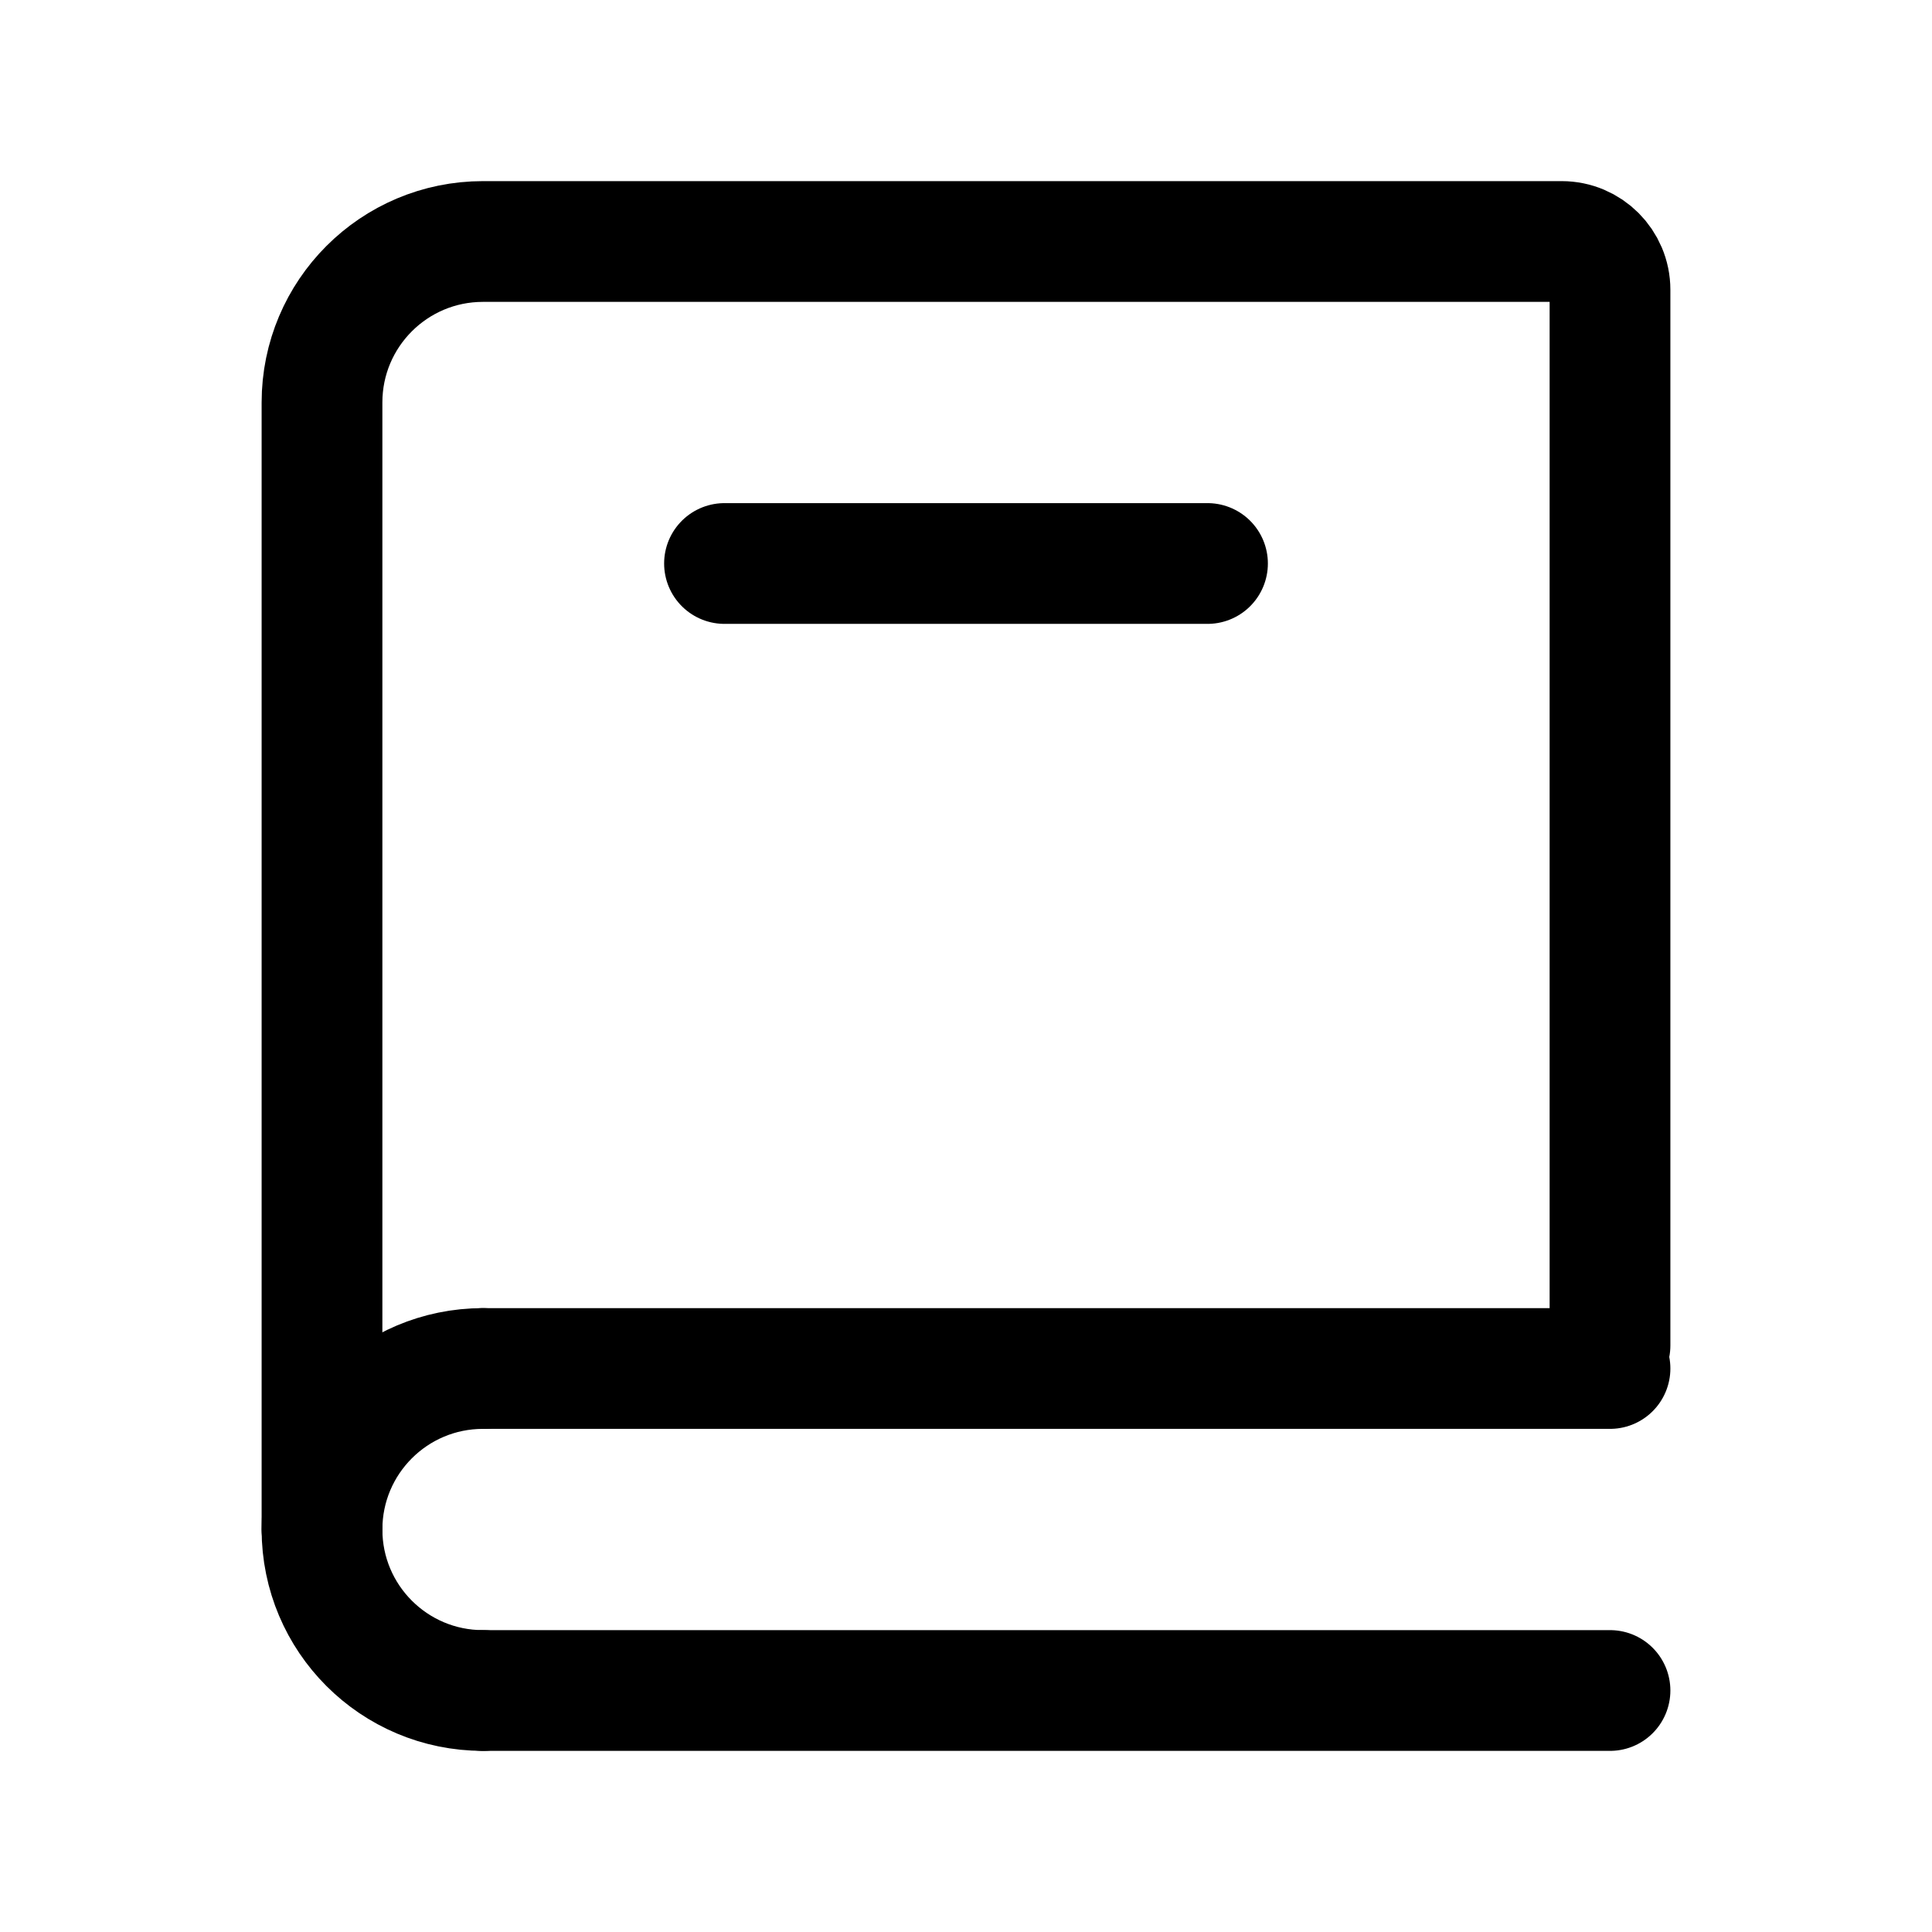
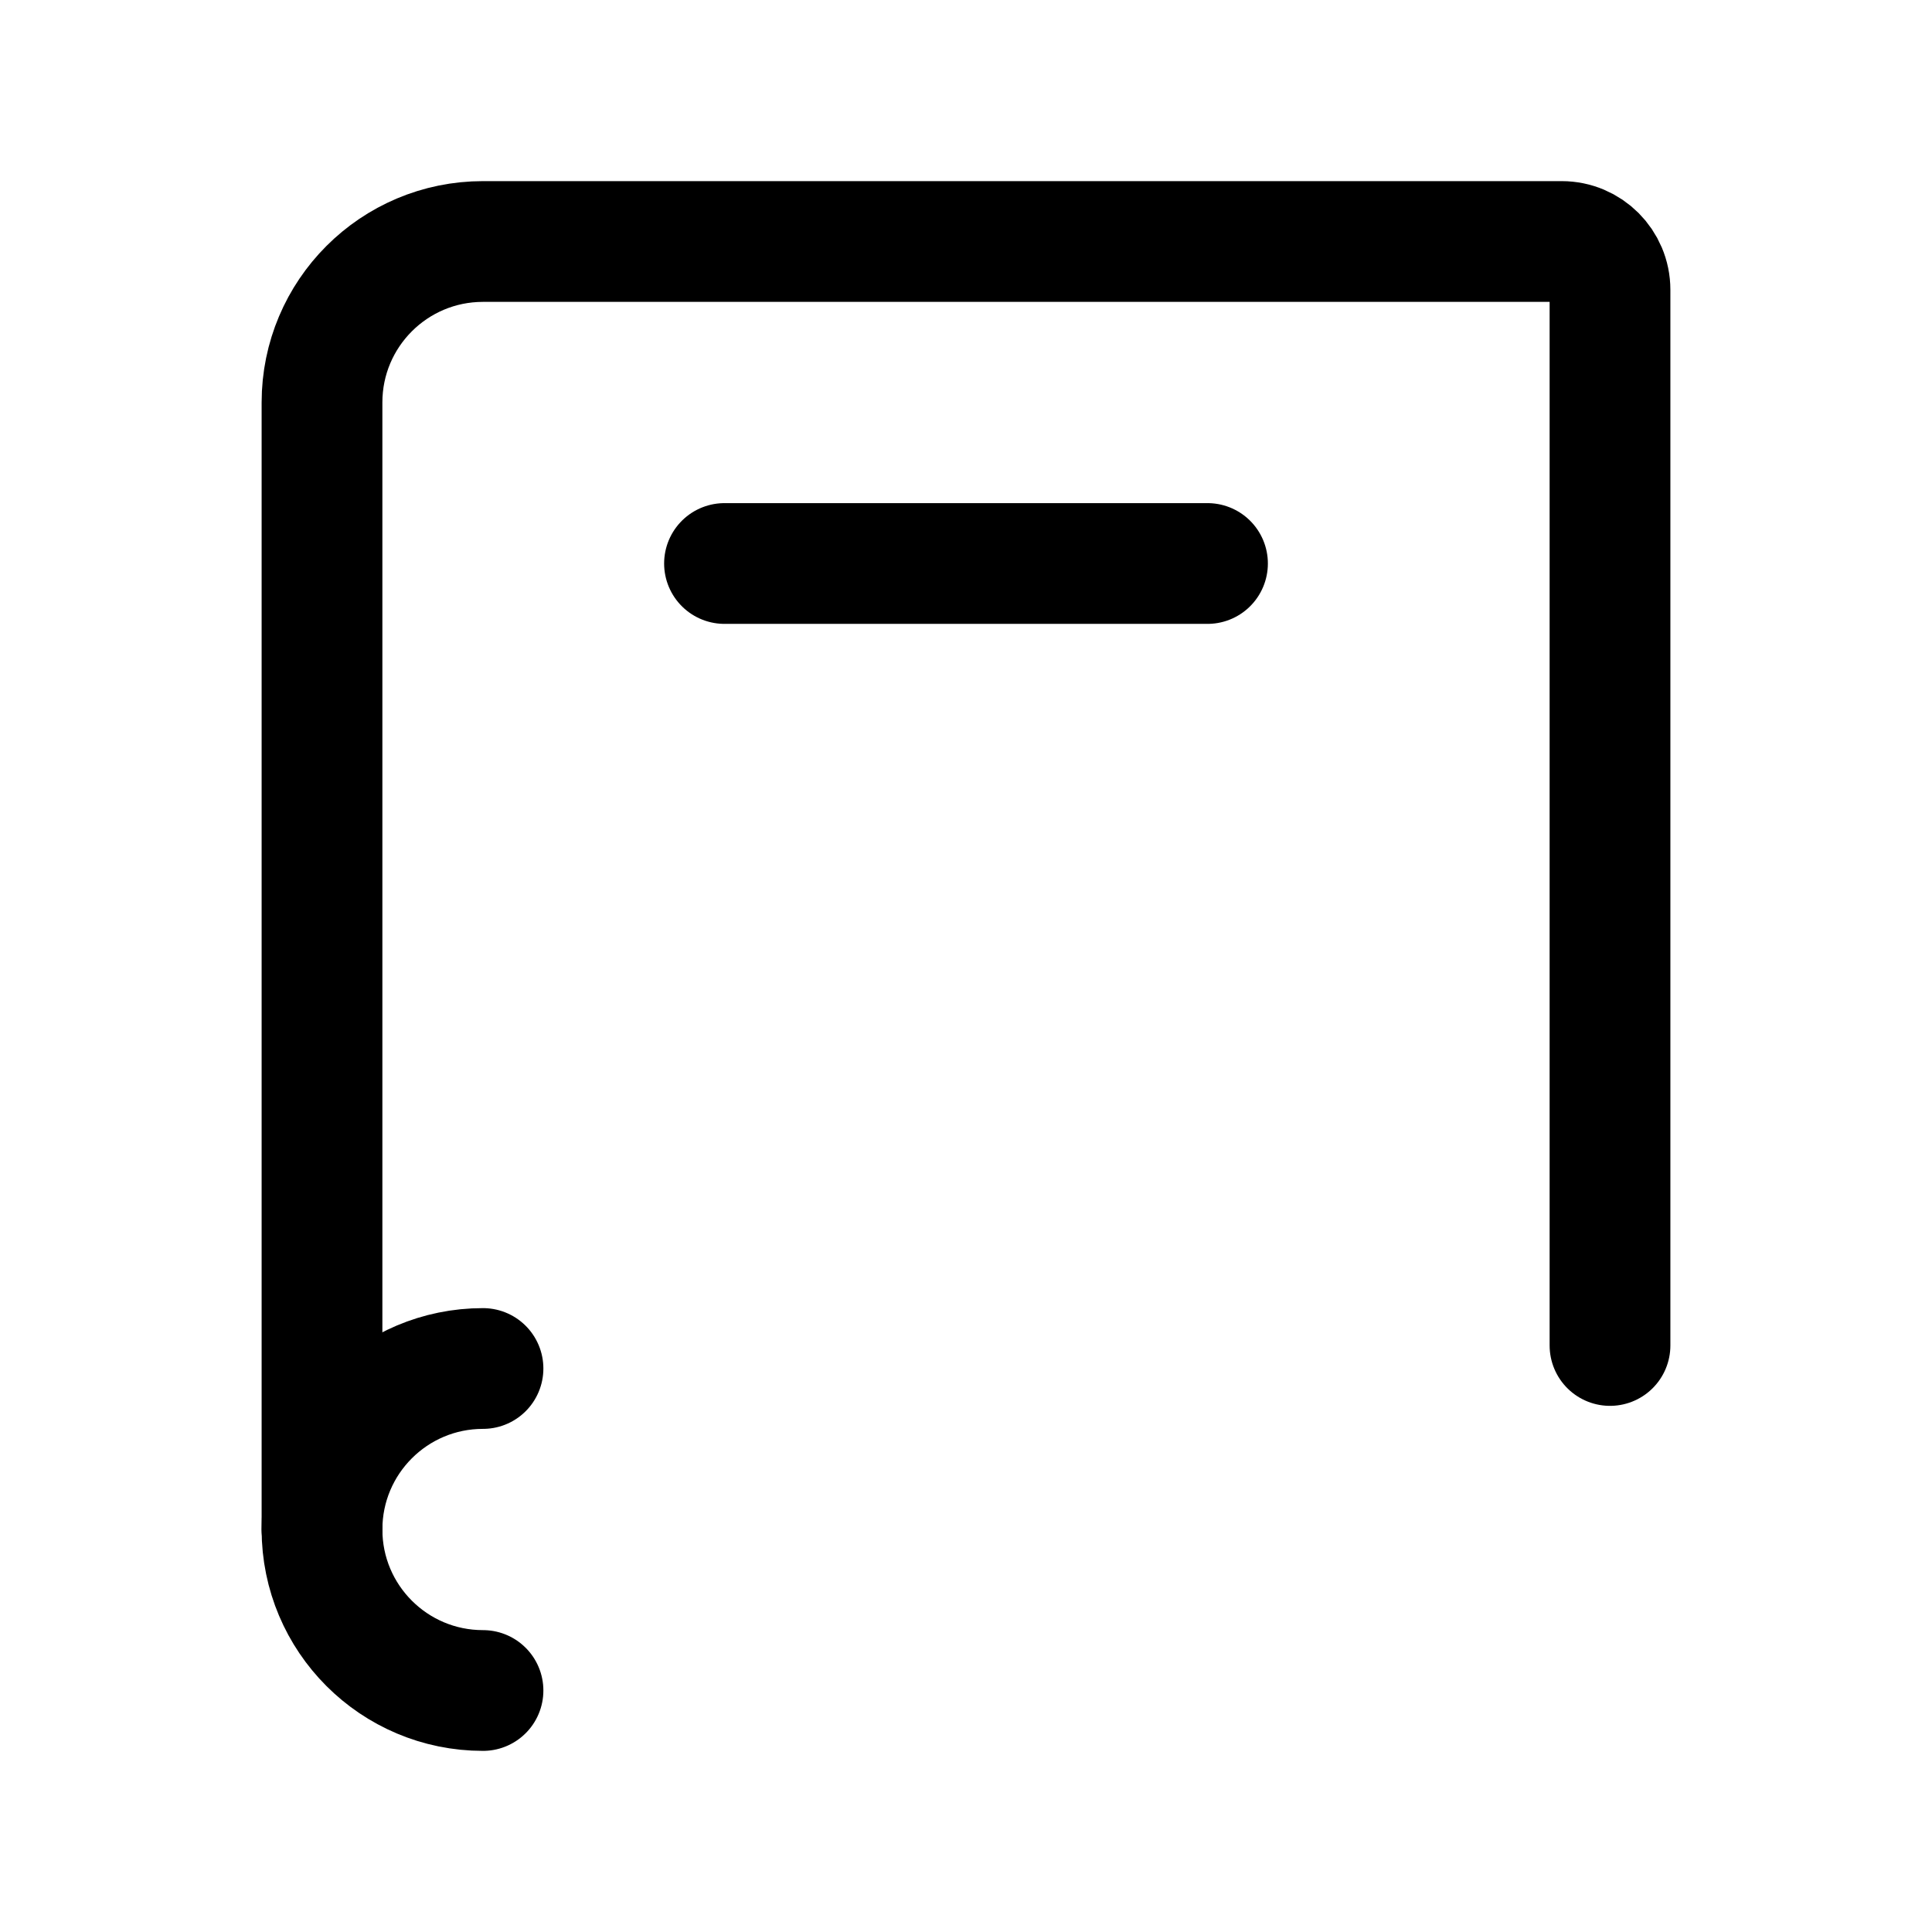
<svg xmlns="http://www.w3.org/2000/svg" width="24px" height="24px" viewBox="0 0 24 24" stroke-width="1.5" fill="none" color="currentColor">
  <path d="M4 19V5C4 3.895 4.895 3 6 3H19.4C19.731 3 20 3.269 20 3.6V16.714" stroke="currentColor" stroke-width="1.5" stroke-linecap="round" />
-   <path d="M6 17L20 17" stroke="currentColor" stroke-width="1.5" stroke-linecap="round" />
-   <path d="M6 21L20 21" stroke="currentColor" stroke-width="1.5" stroke-linecap="round" />
  <path d="M6 21C4.895 21 4 20.105 4 19C4 17.895 4.895 17 6 17" stroke="currentColor" stroke-width="1.5" stroke-linecap="round" stroke-linejoin="round" />
  <path d="M9 7L15 7" stroke="currentColor" stroke-width="1.5" stroke-linecap="round" />
</svg>